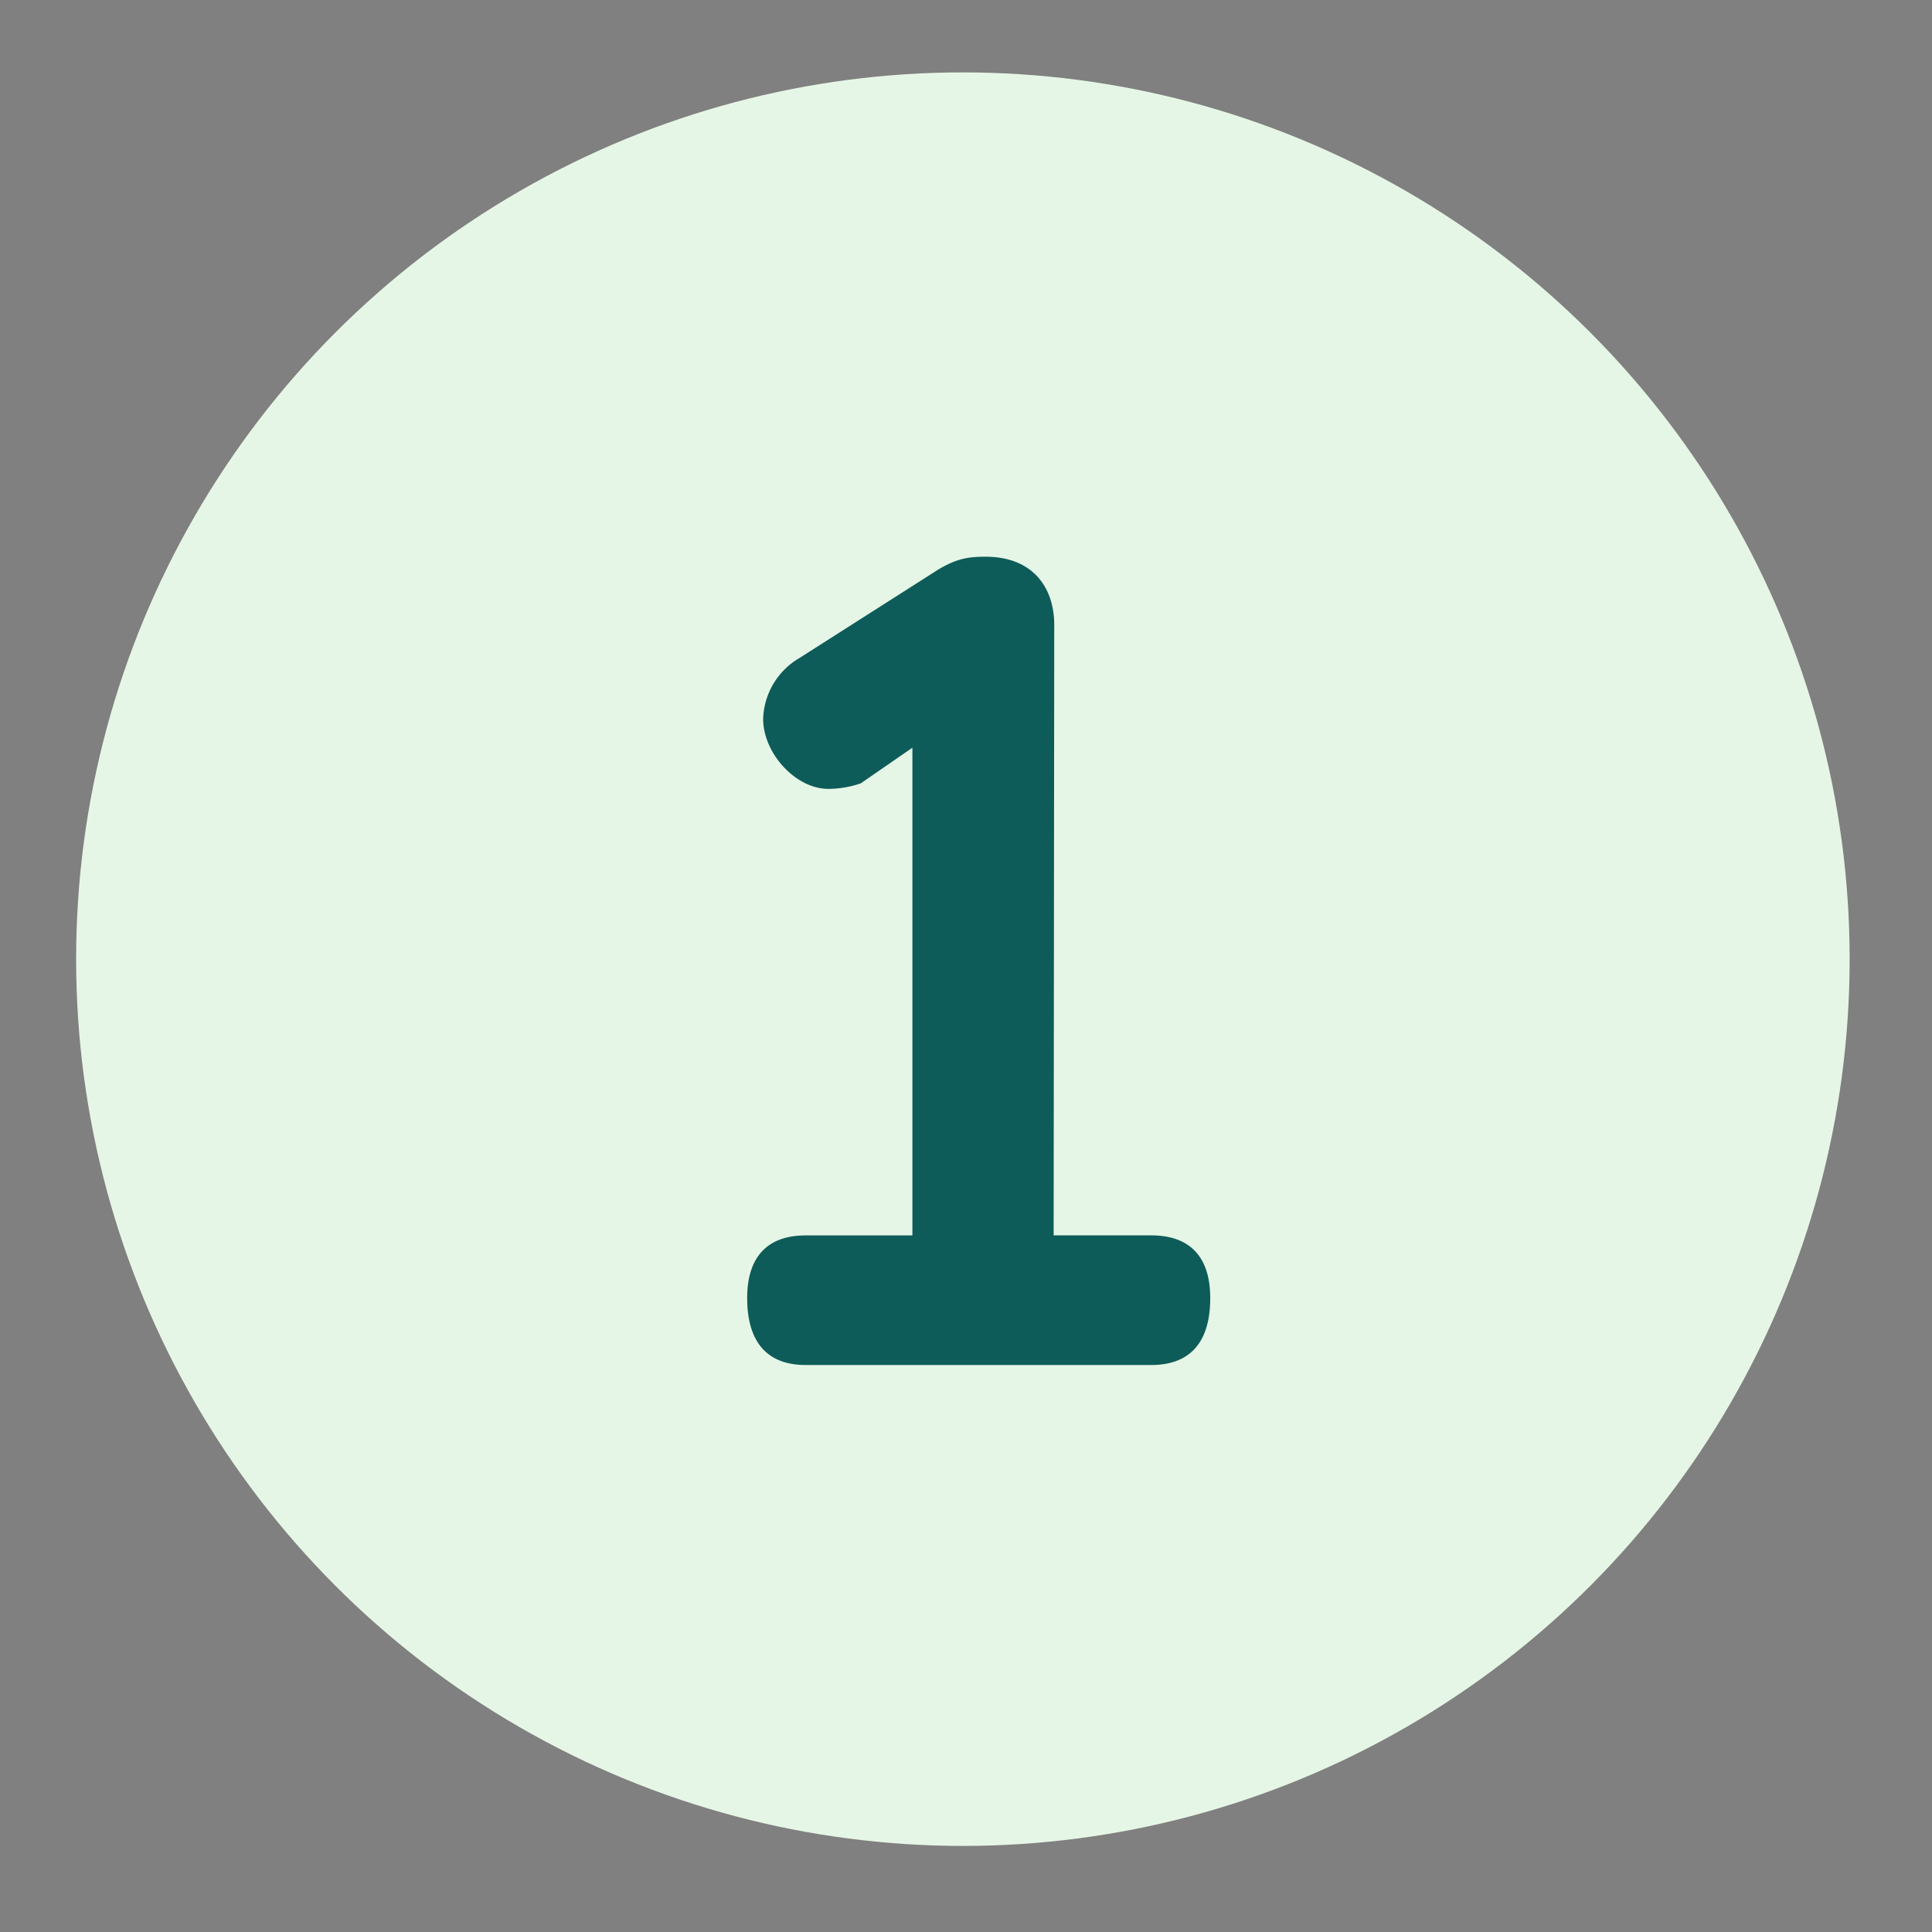
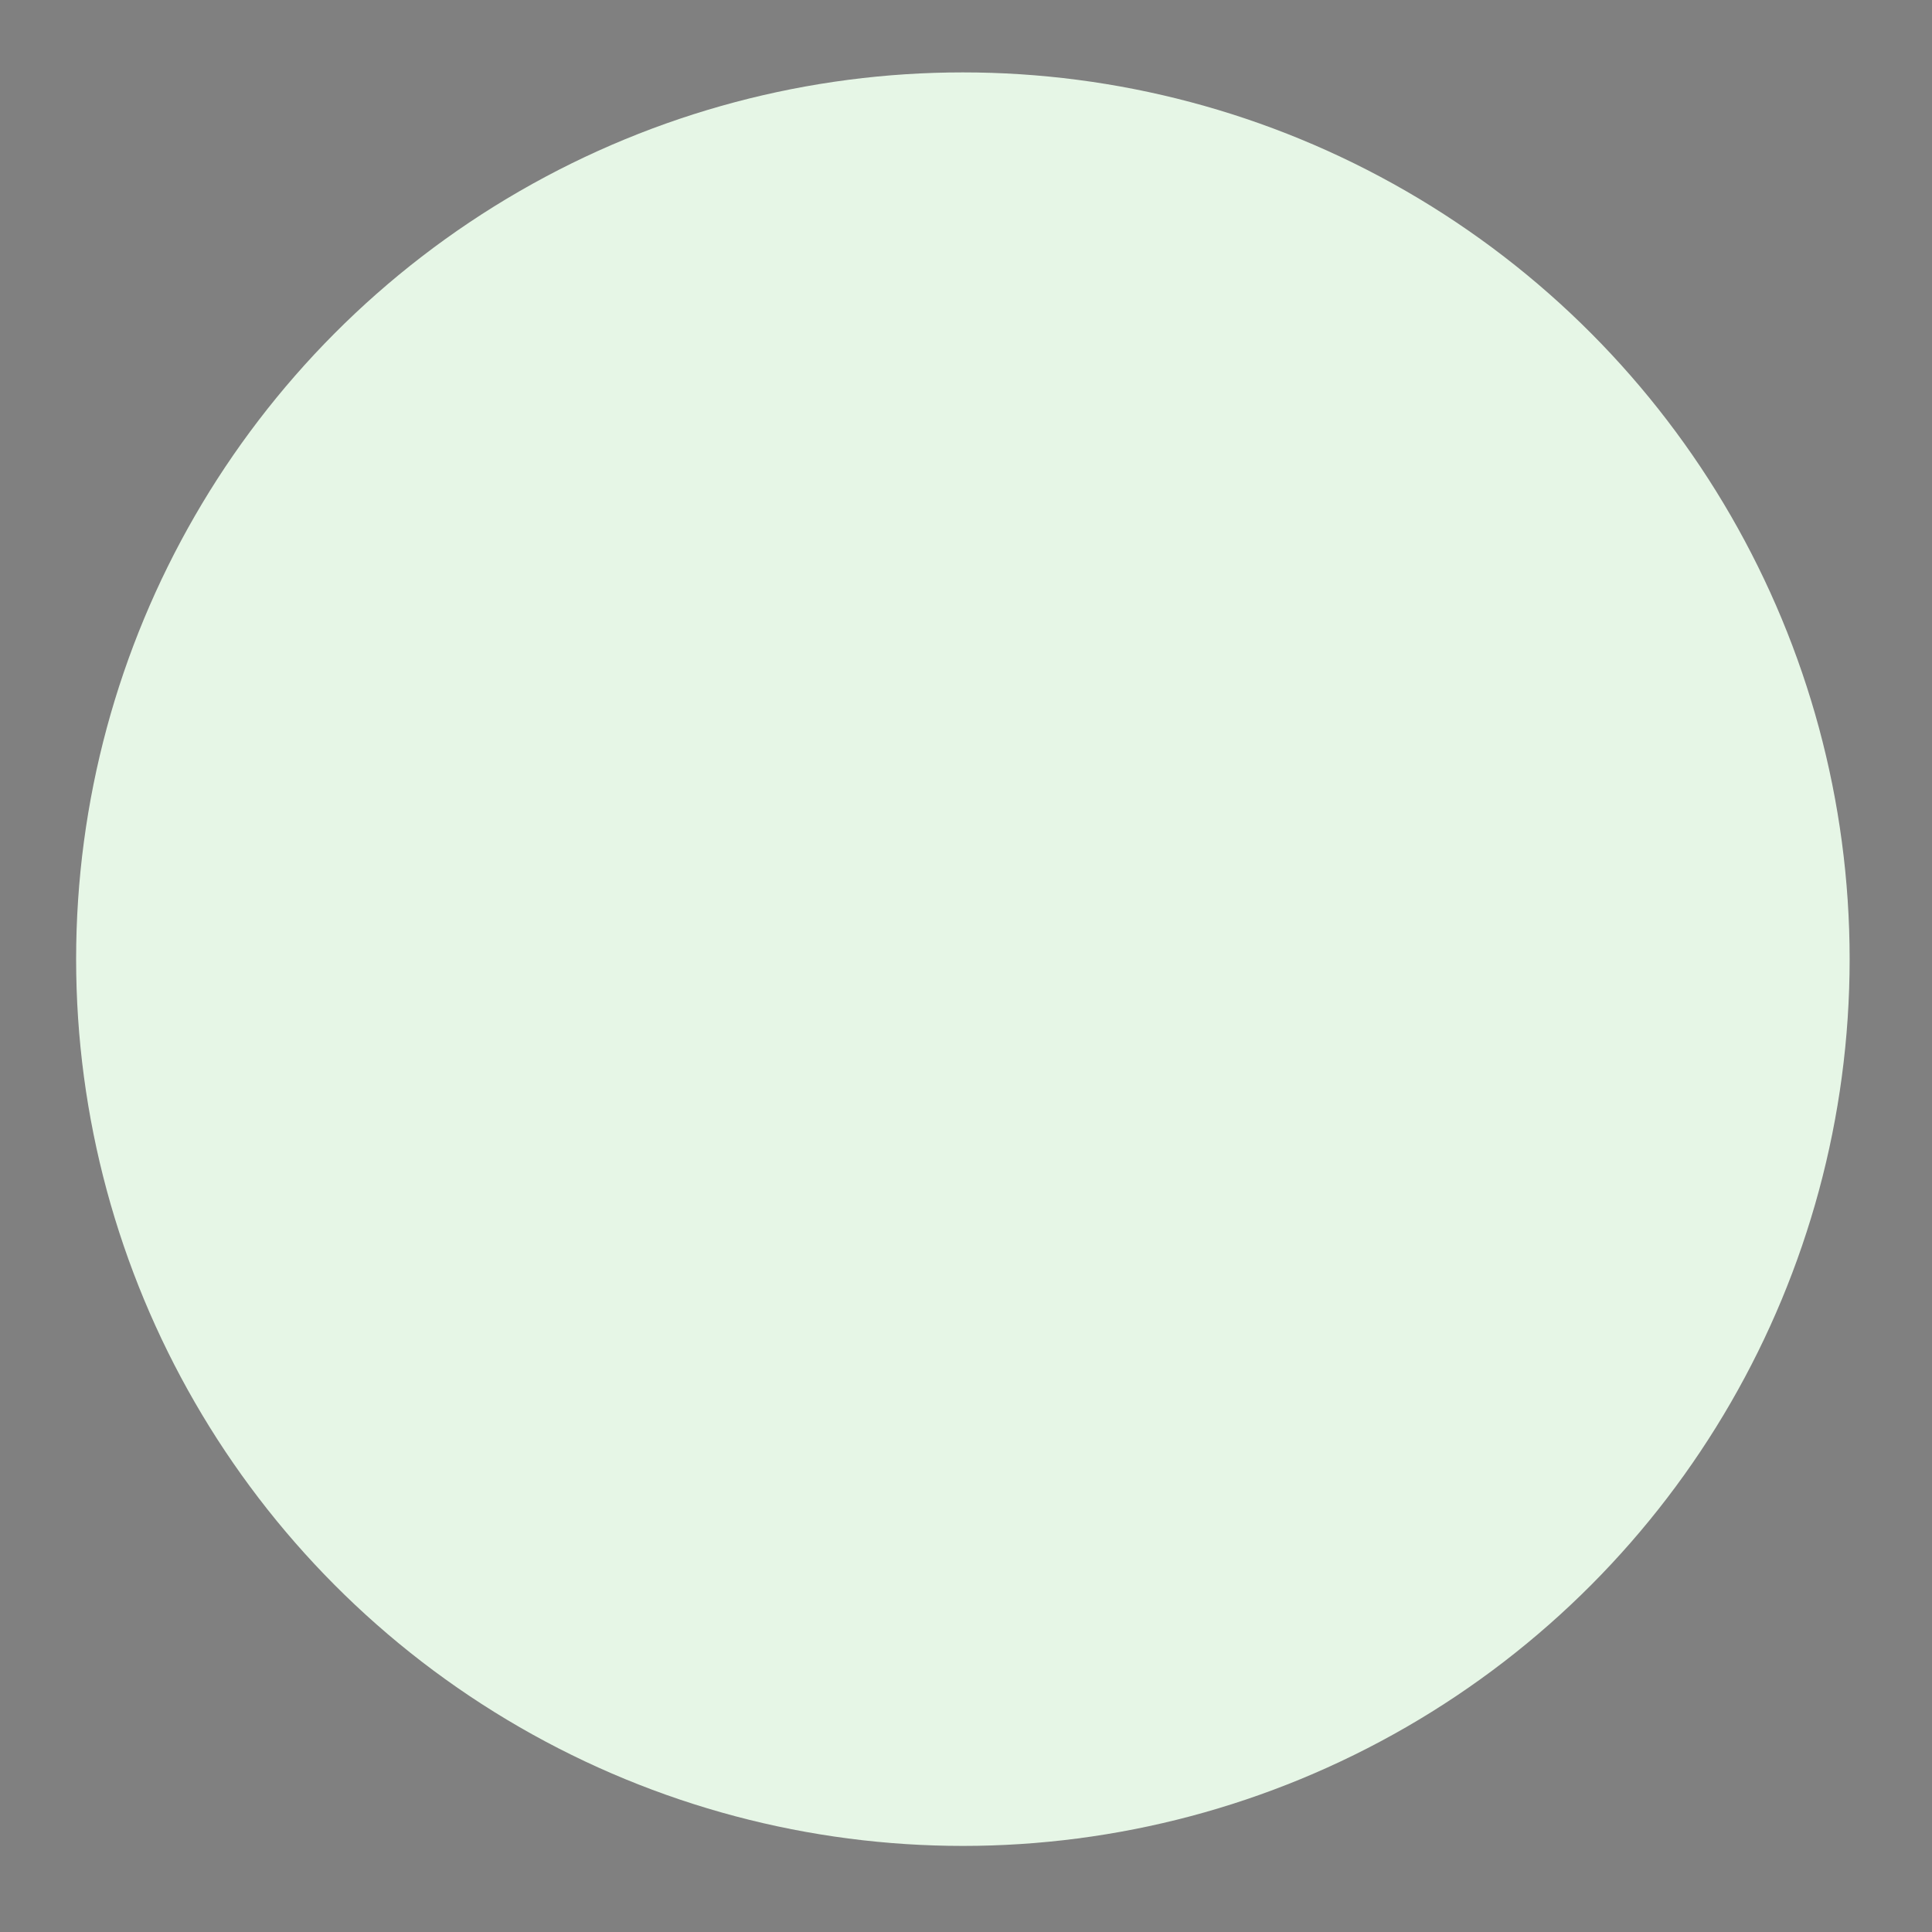
<svg xmlns="http://www.w3.org/2000/svg" viewBox="0 0 768 768">
  <rect x="0" y="0" width="768" height="768" fill="#808080" stroke="none" />
  <defs>
    <style>.cls-1{fill:#e6f6e6;}.cls-2{fill:#0e5c59;}</style>
  </defs>
  <g id="Layer_1" data-name="Layer 1">
    <circle class="cls-1" cx="382.76" cy="381.28" r="352.5" />
  </g>
  <g id="Layer_3" data-name="Layer 3">
-     <path class="cls-2" d="M481.09,516c0,17.58-8,26.61-23.43,26.61H320.21c-15.14,0-23.2-9-23.2-26.61,0-16.36,8.06-24.9,23.2-24.9h42.48V297.23l-20.51,14.16a39.94,39.94,0,0,1-12.94,2.2c-12.94,0-25.88-14.16-25.88-27.83a29.06,29.06,0,0,1,14.4-24.17l55.18-35.16c7.32-4.4,12-5.13,18.8-5.13,19,0,27.34,12.45,27.34,27.1l-.24,242.68h38.82C473,491.08,481.09,499.62,481.09,516Z" />
-   </g>
+     </g>
</svg>